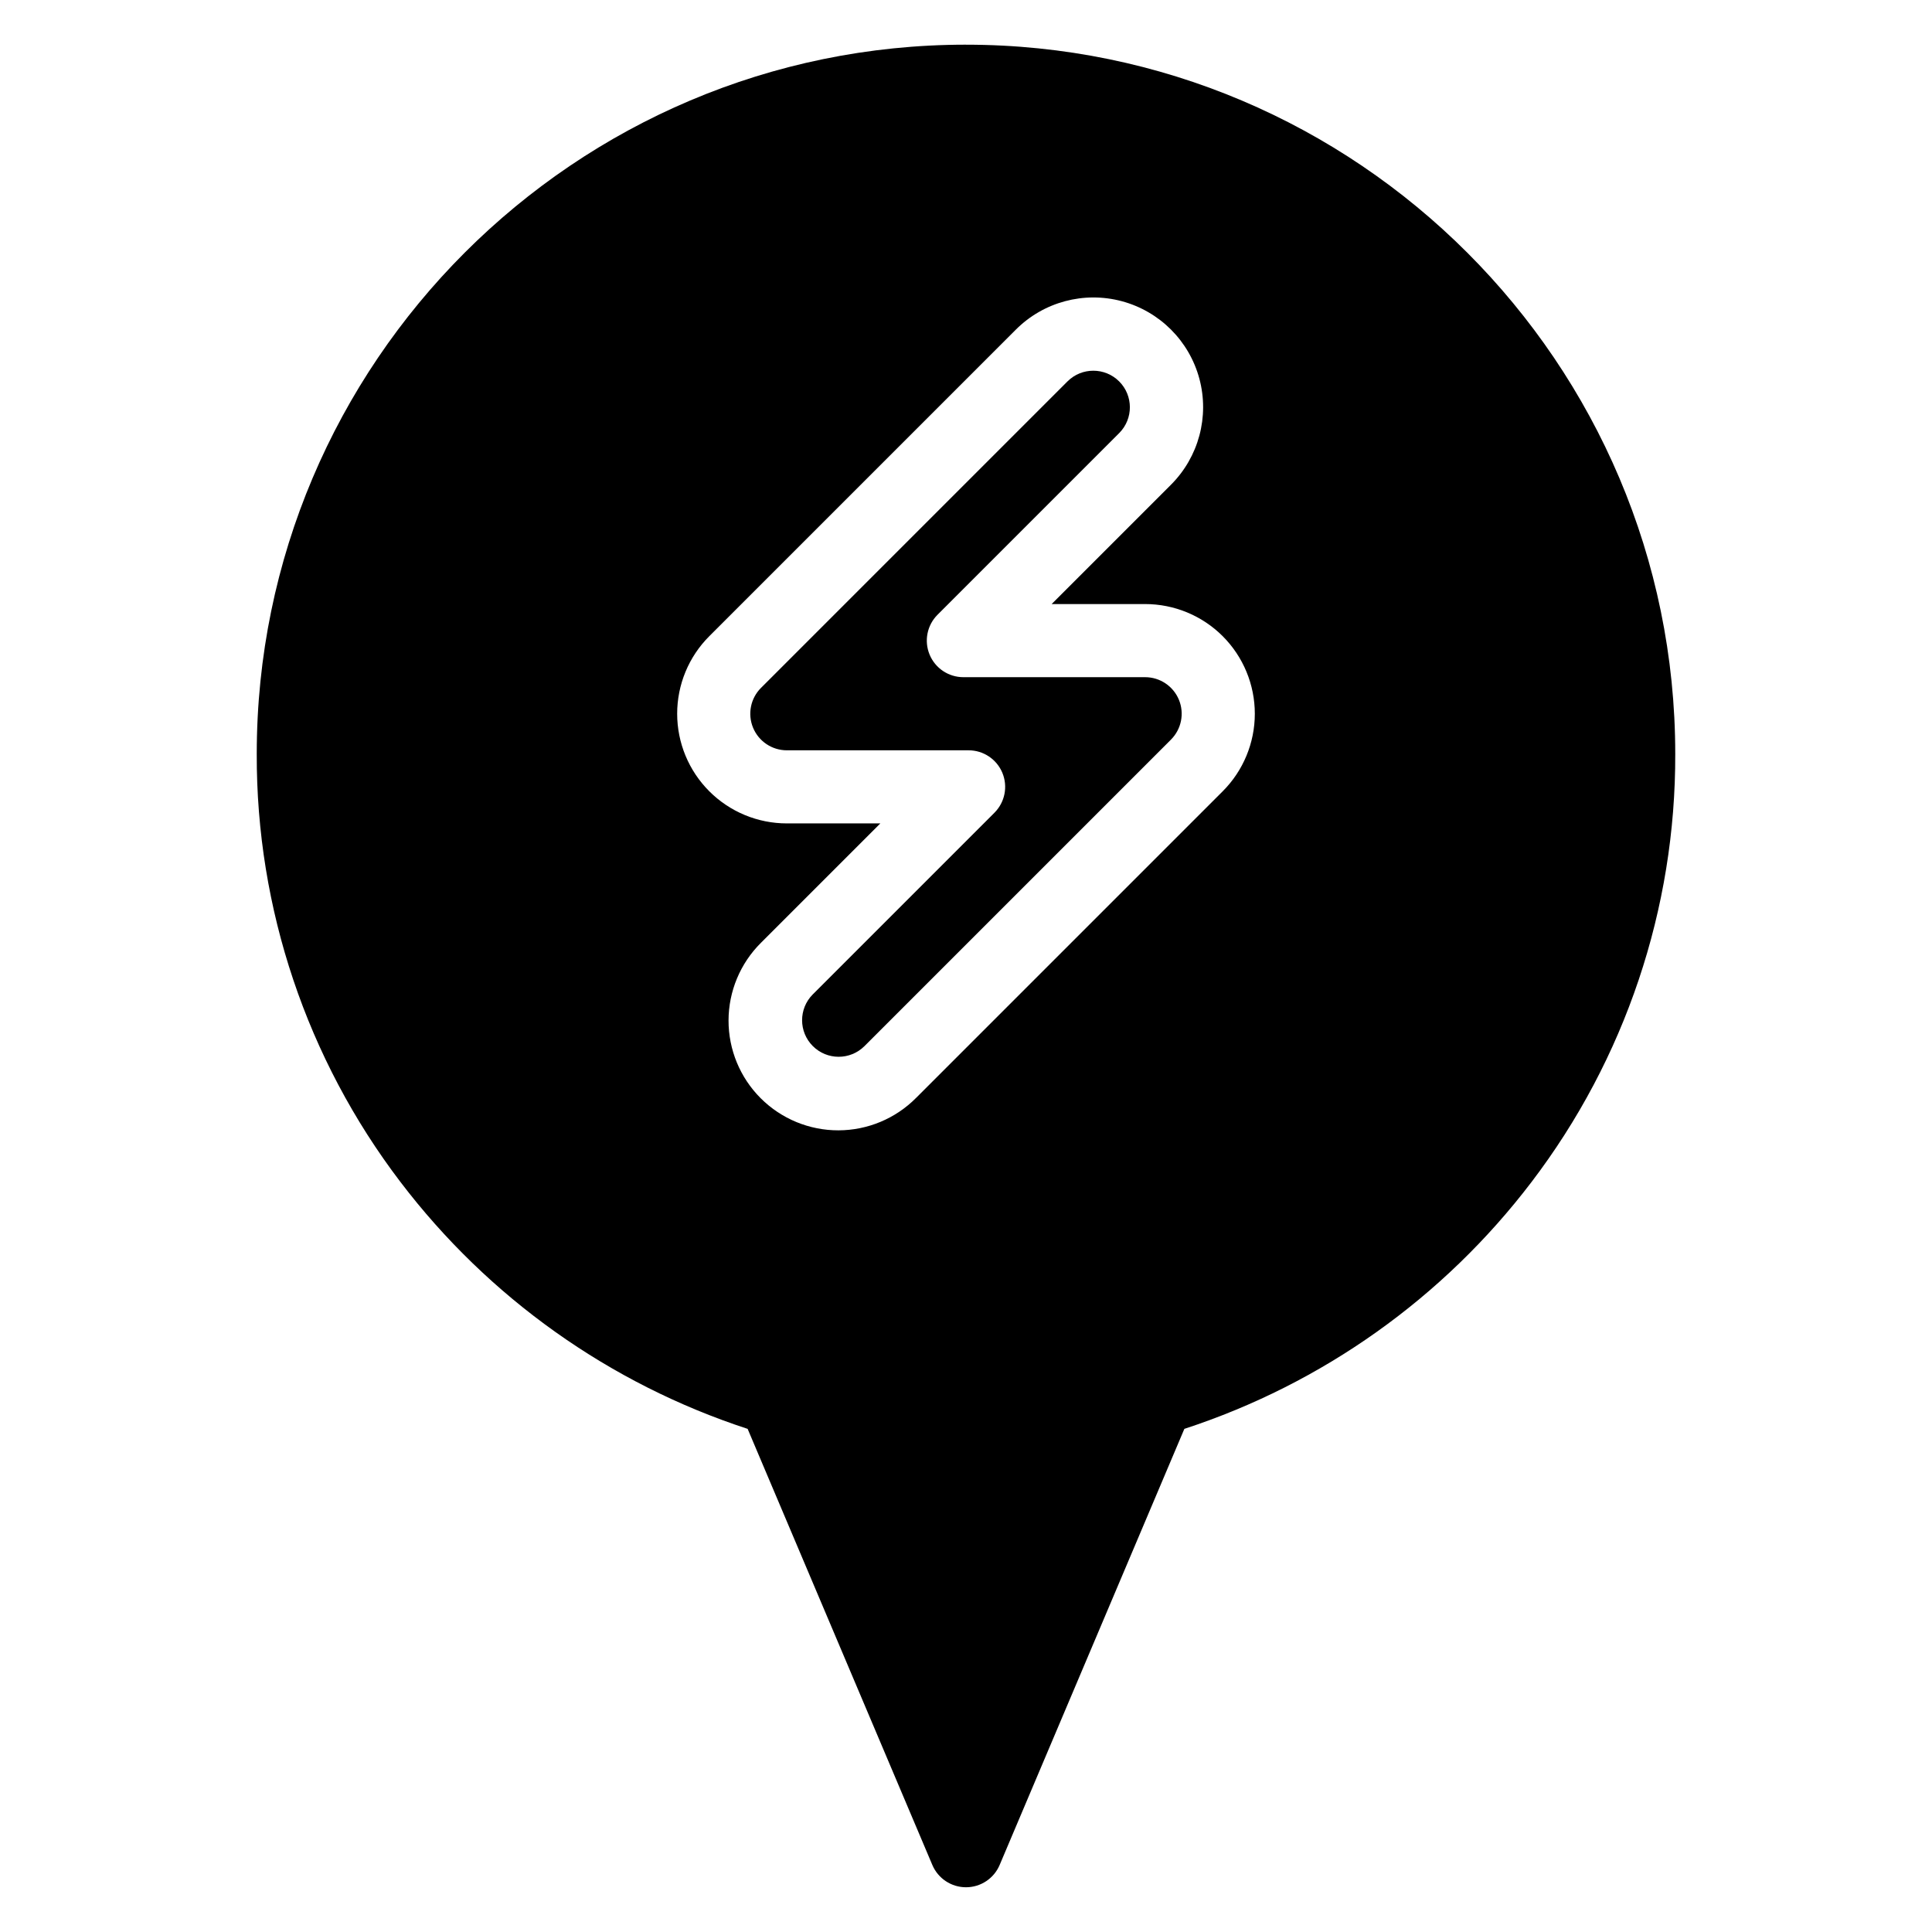
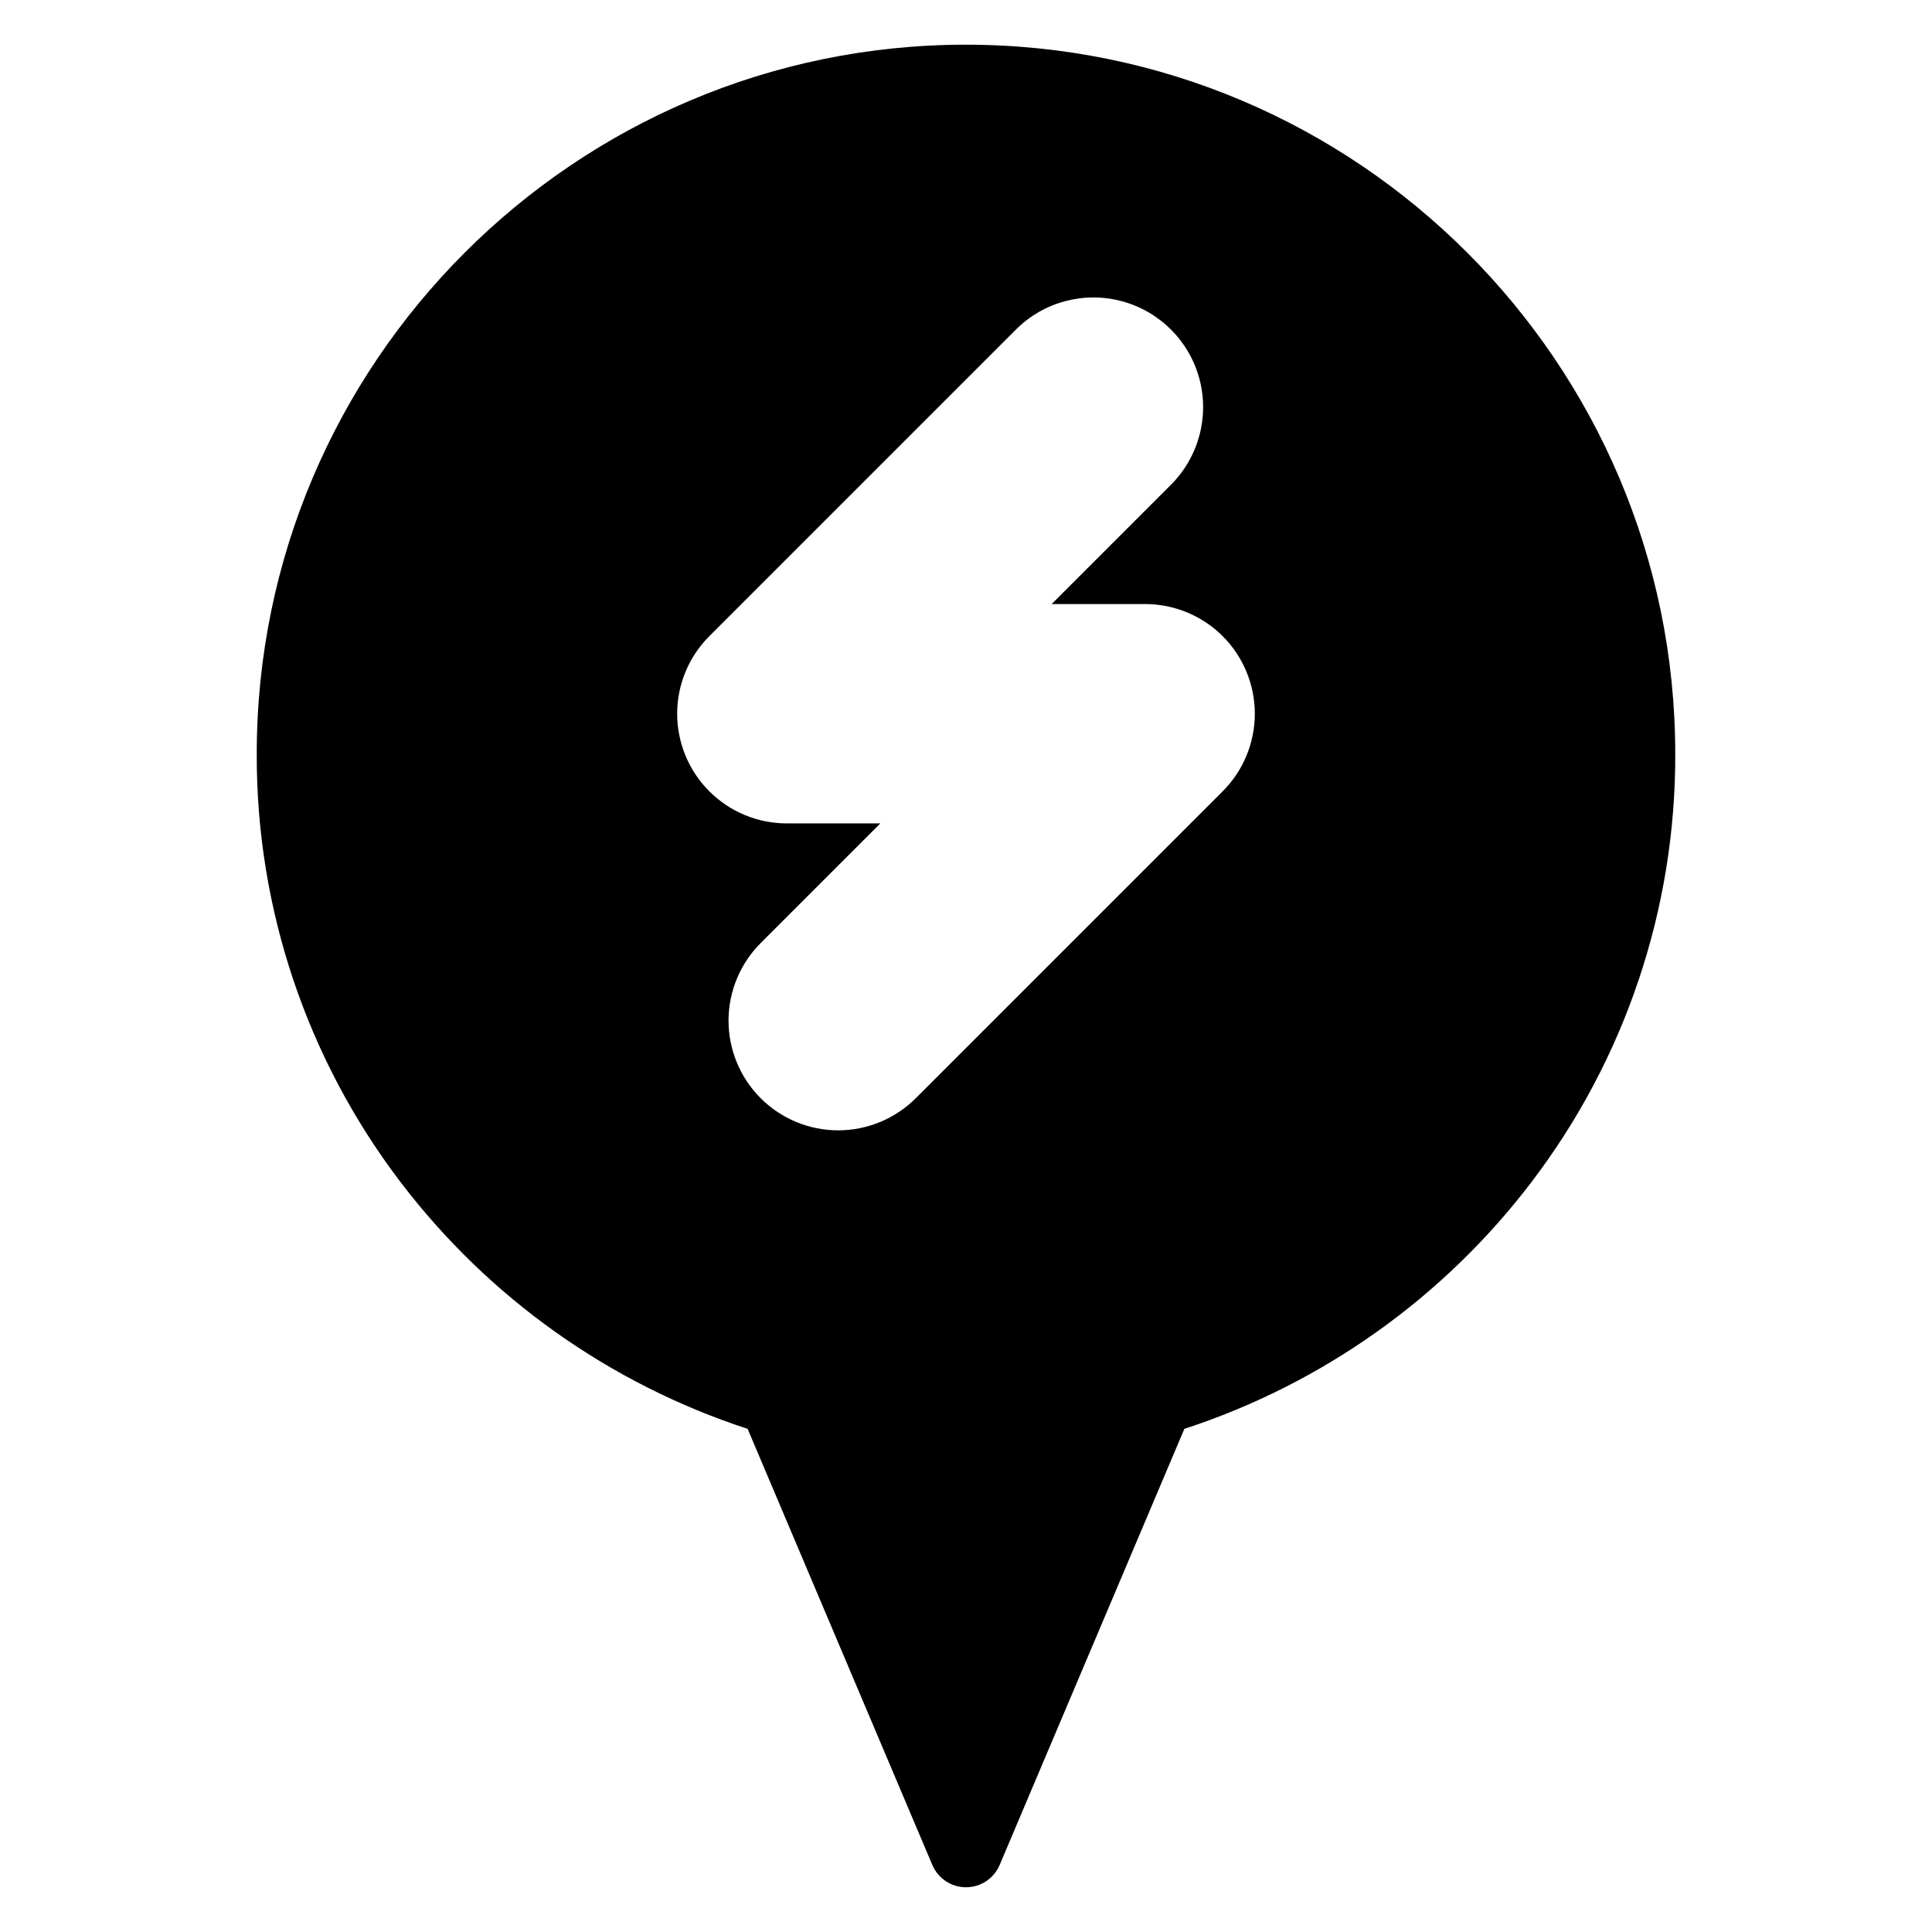
<svg xmlns="http://www.w3.org/2000/svg" fill="#000000" width="800px" height="800px" version="1.1" viewBox="144 144 512 512">
  <g>
-     <path d="m447.47 323.46h-48.168c-3.918 0-7.453-2.359-8.949-5.981-1.5-3.621-0.672-7.785 2.098-10.559l48.168-48.168c3.758-3.789 3.742-9.898-0.027-13.672-3.773-3.769-9.887-3.785-13.672-0.027l-81.246 81.246h-0.004c-2.769 2.769-3.598 6.938-2.098 10.559 1.5 3.621 5.031 5.981 8.949 5.981h48.168c3.918 0 7.453 2.359 8.953 5.981s0.668 7.789-2.102 10.559l-48.168 48.168c-3.754 3.789-3.742 9.898 0.031 13.672 3.769 3.773 9.883 3.785 13.672 0.031l81.246-81.246v-0.004c2.769-2.769 3.598-6.938 2.102-10.559-1.5-3.617-5.035-5.981-8.953-5.981z" />
    <path d="m400 155.84c-103.64 0-187.96 84.32-187.96 187.96-0.129 40.977 13.262 80.855 38.094 113.45 23.312 30.641 55.398 53.457 91.996 65.414l48.949 115.57c1.516 3.582 5.031 5.91 8.922 5.91s7.402-2.328 8.918-5.91l48.949-115.57c36.598-11.957 68.684-34.77 91.996-65.41 24.832-32.598 38.223-72.477 38.094-113.45 0-103.64-84.316-187.96-187.96-187.96zm68.027 197.86-81.246 81.246h-0.004c-5.441 5.492-12.848 8.586-20.578 8.605-7.731 0.016-15.148-3.047-20.617-8.516-5.465-5.465-8.527-12.883-8.512-20.613 0.016-7.731 3.113-15.137 8.602-20.582l31.629-31.629h-24.777c-7.707 0.004-15.102-3.059-20.551-8.512-5.453-5.449-8.516-12.844-8.516-20.555 0-7.707 3.062-15.102 8.516-20.551l81.246-81.246c7.34-7.344 18.043-10.211 28.074-7.523s17.867 10.523 20.555 20.551c2.688 10.031-0.18 20.734-7.523 28.078l-31.629 31.629h24.777c7.711 0 15.102 3.062 20.555 8.512 5.449 5.453 8.512 12.844 8.512 20.555 0 7.707-3.062 15.102-8.512 20.551z" />
  </g>
</svg>